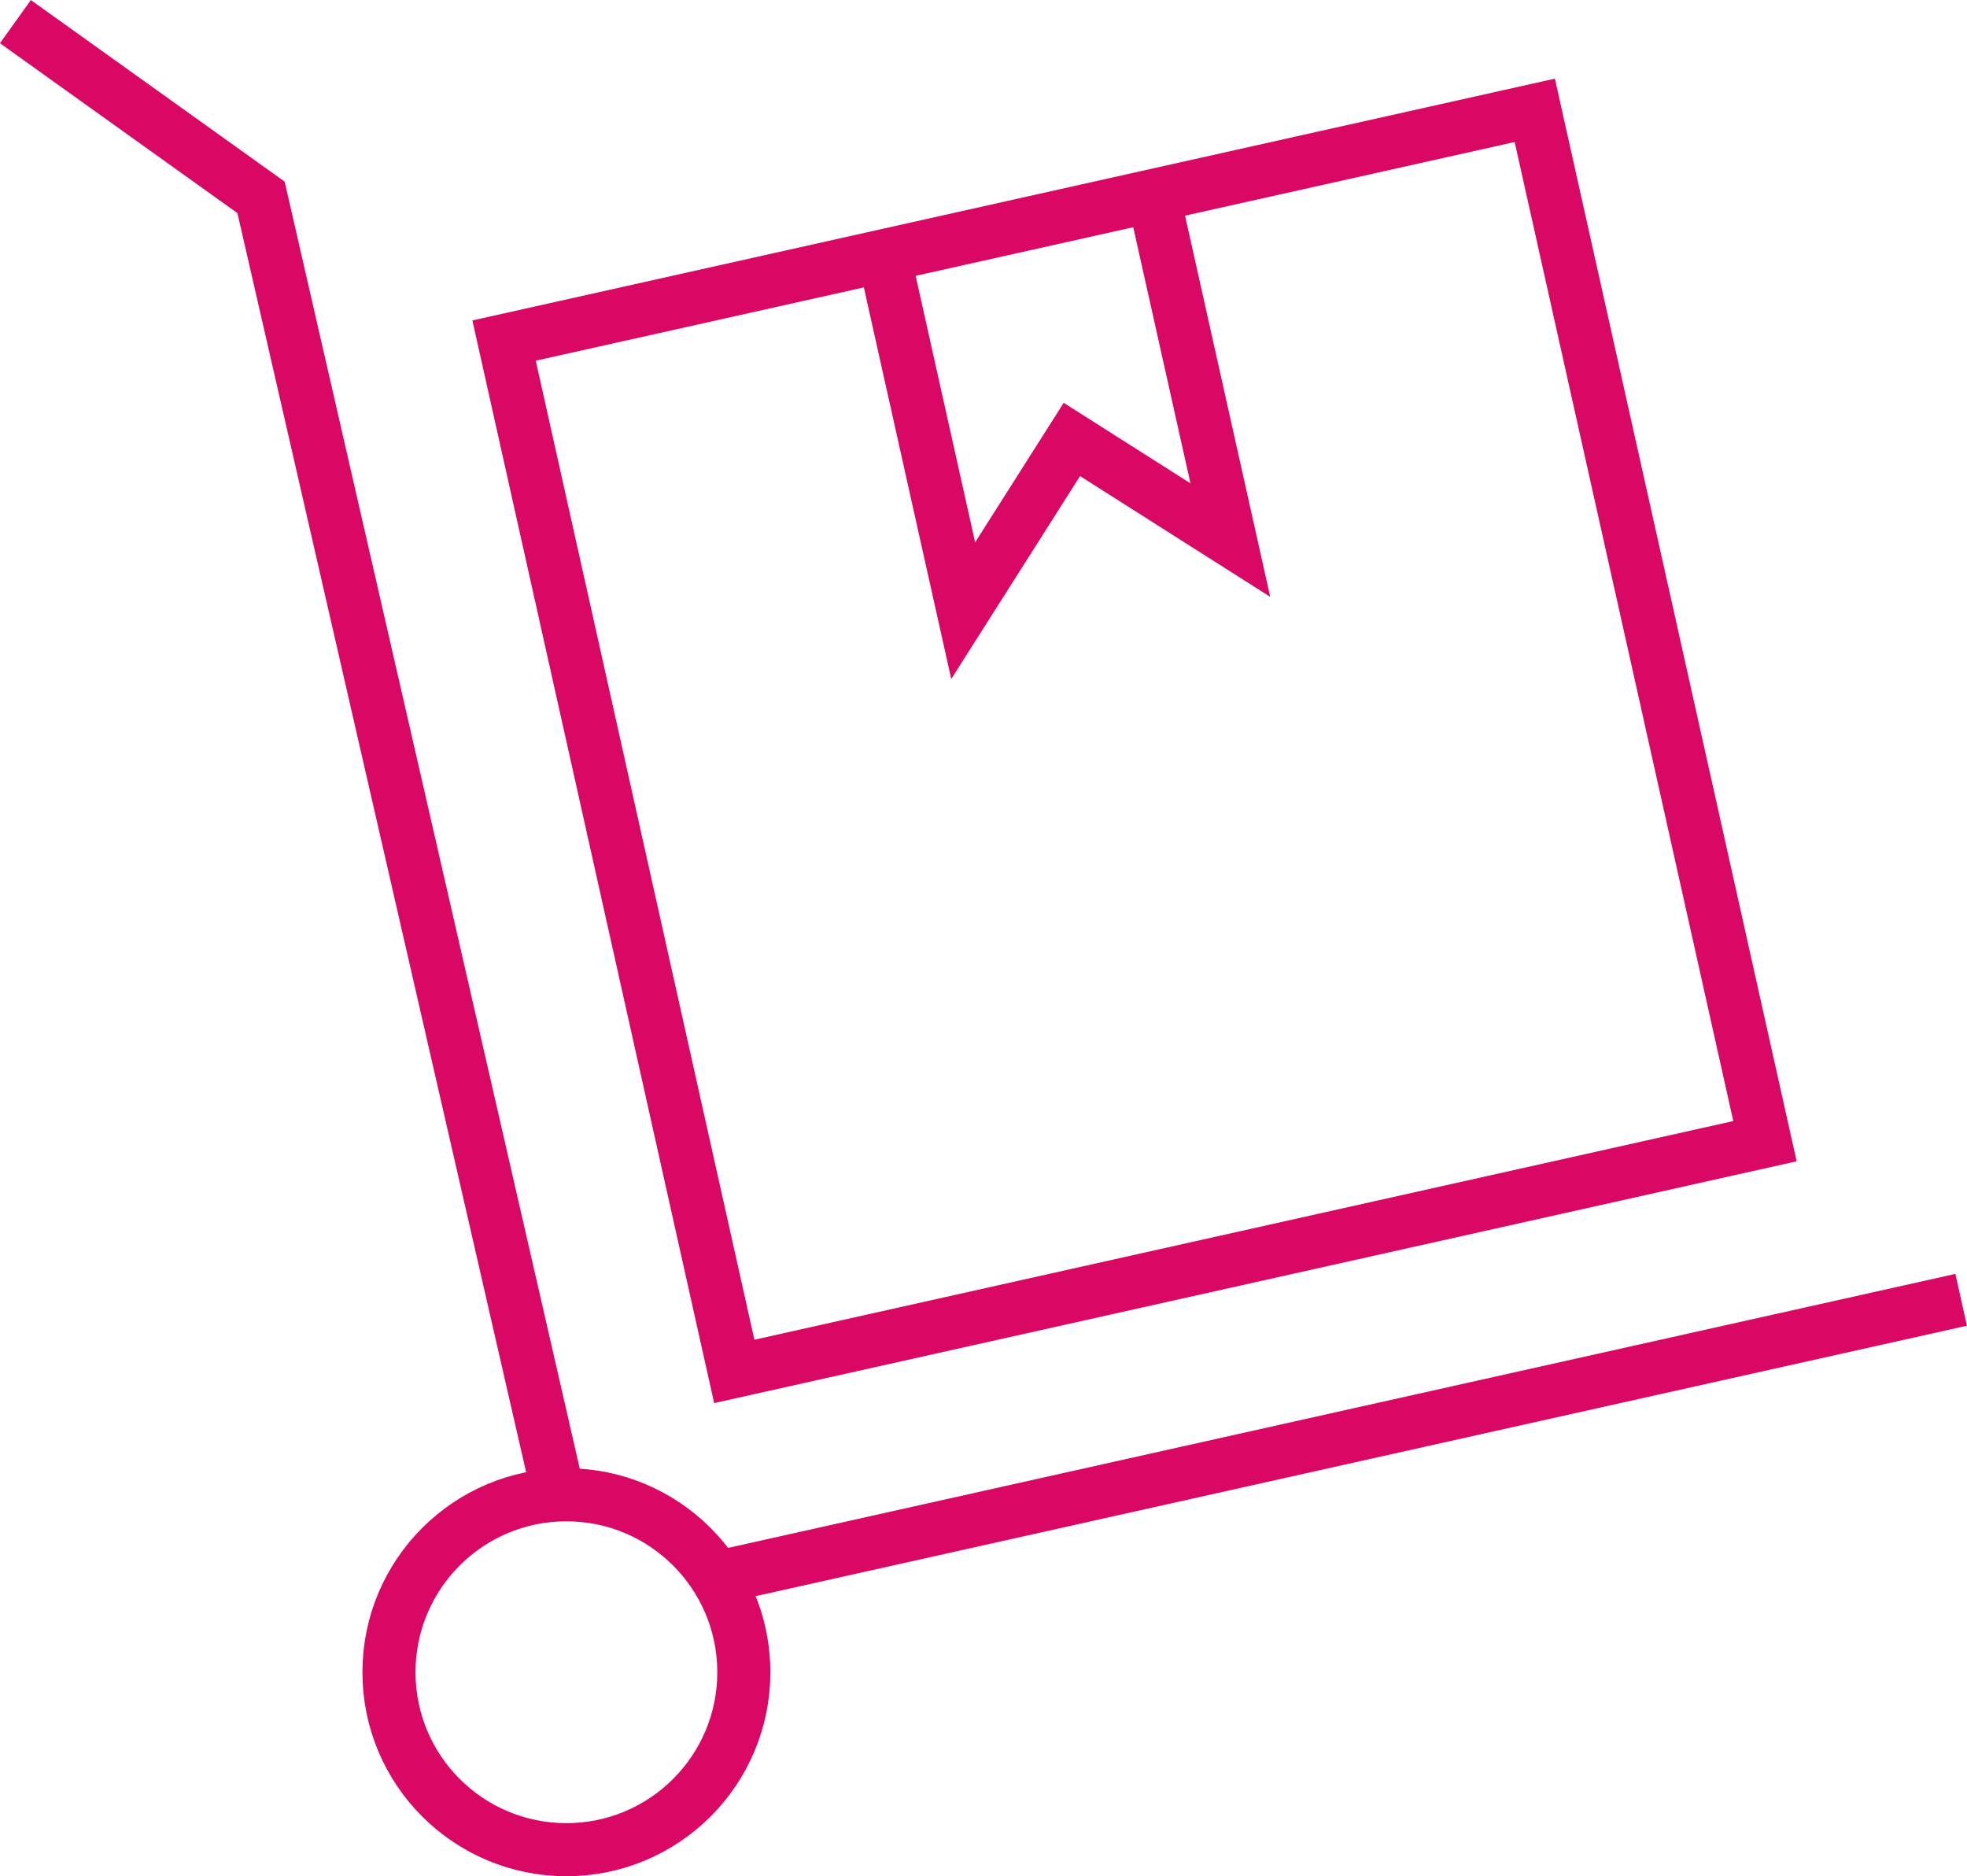
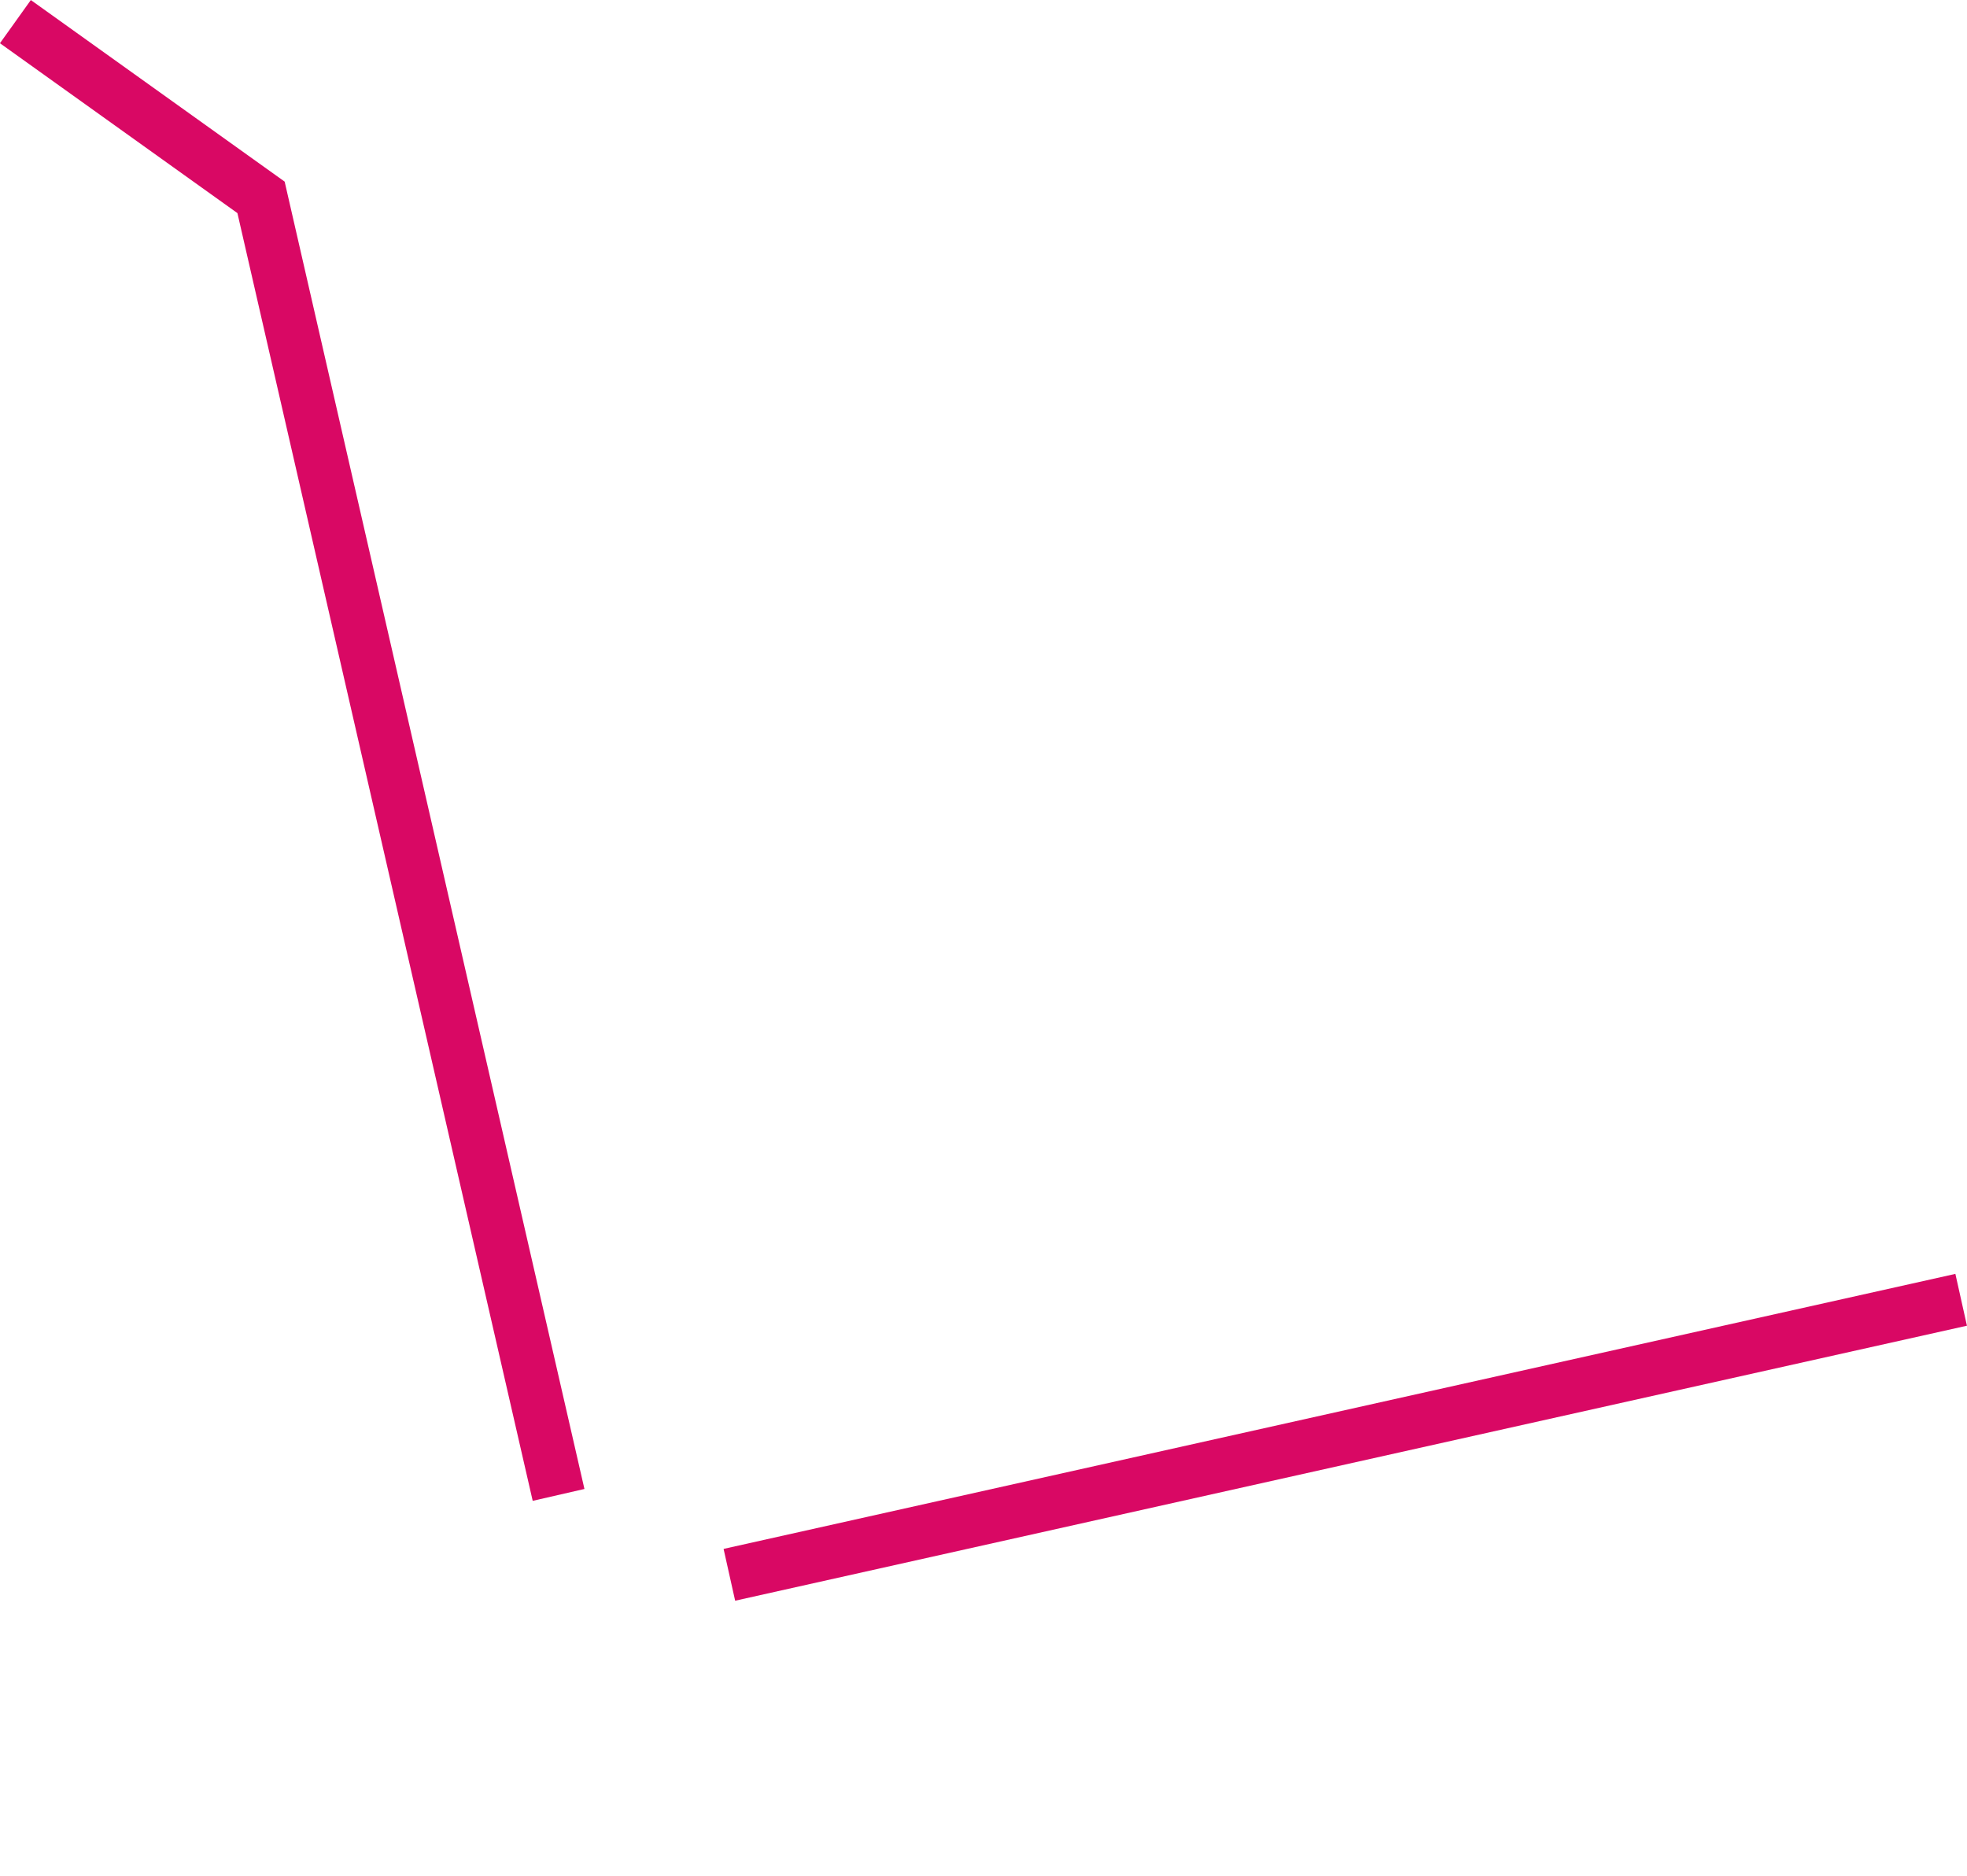
<svg xmlns="http://www.w3.org/2000/svg" id="Livello_1" data-name="Livello 1" viewBox="0 0 148.22 141.36">
  <defs>
    <style>.cls-1{fill:none;stroke:#d90864;stroke-miterlimit:10;stroke-width:4px;}</style>
  </defs>
-   <rect class="cls-1" x="1716.72" y="632.66" width="79.58" height="79.58" transform="translate(-1775.36 -217.59) rotate(-12.59)" />
  <polyline class="cls-1" points="42.09 112.63 19.67 14.87 1.16 1.63" />
  <line class="cls-1" x1="147.78" y1="97.93" x2="54.96" y2="118.65" />
-   <circle class="cls-1" cx="42.68" cy="125.99" r="13.37" />
-   <polyline class="cls-1" points="66.64 19.4 72.58 46.01 80.77 33.11 92.71 40.69 86.94 14.87" />
</svg>